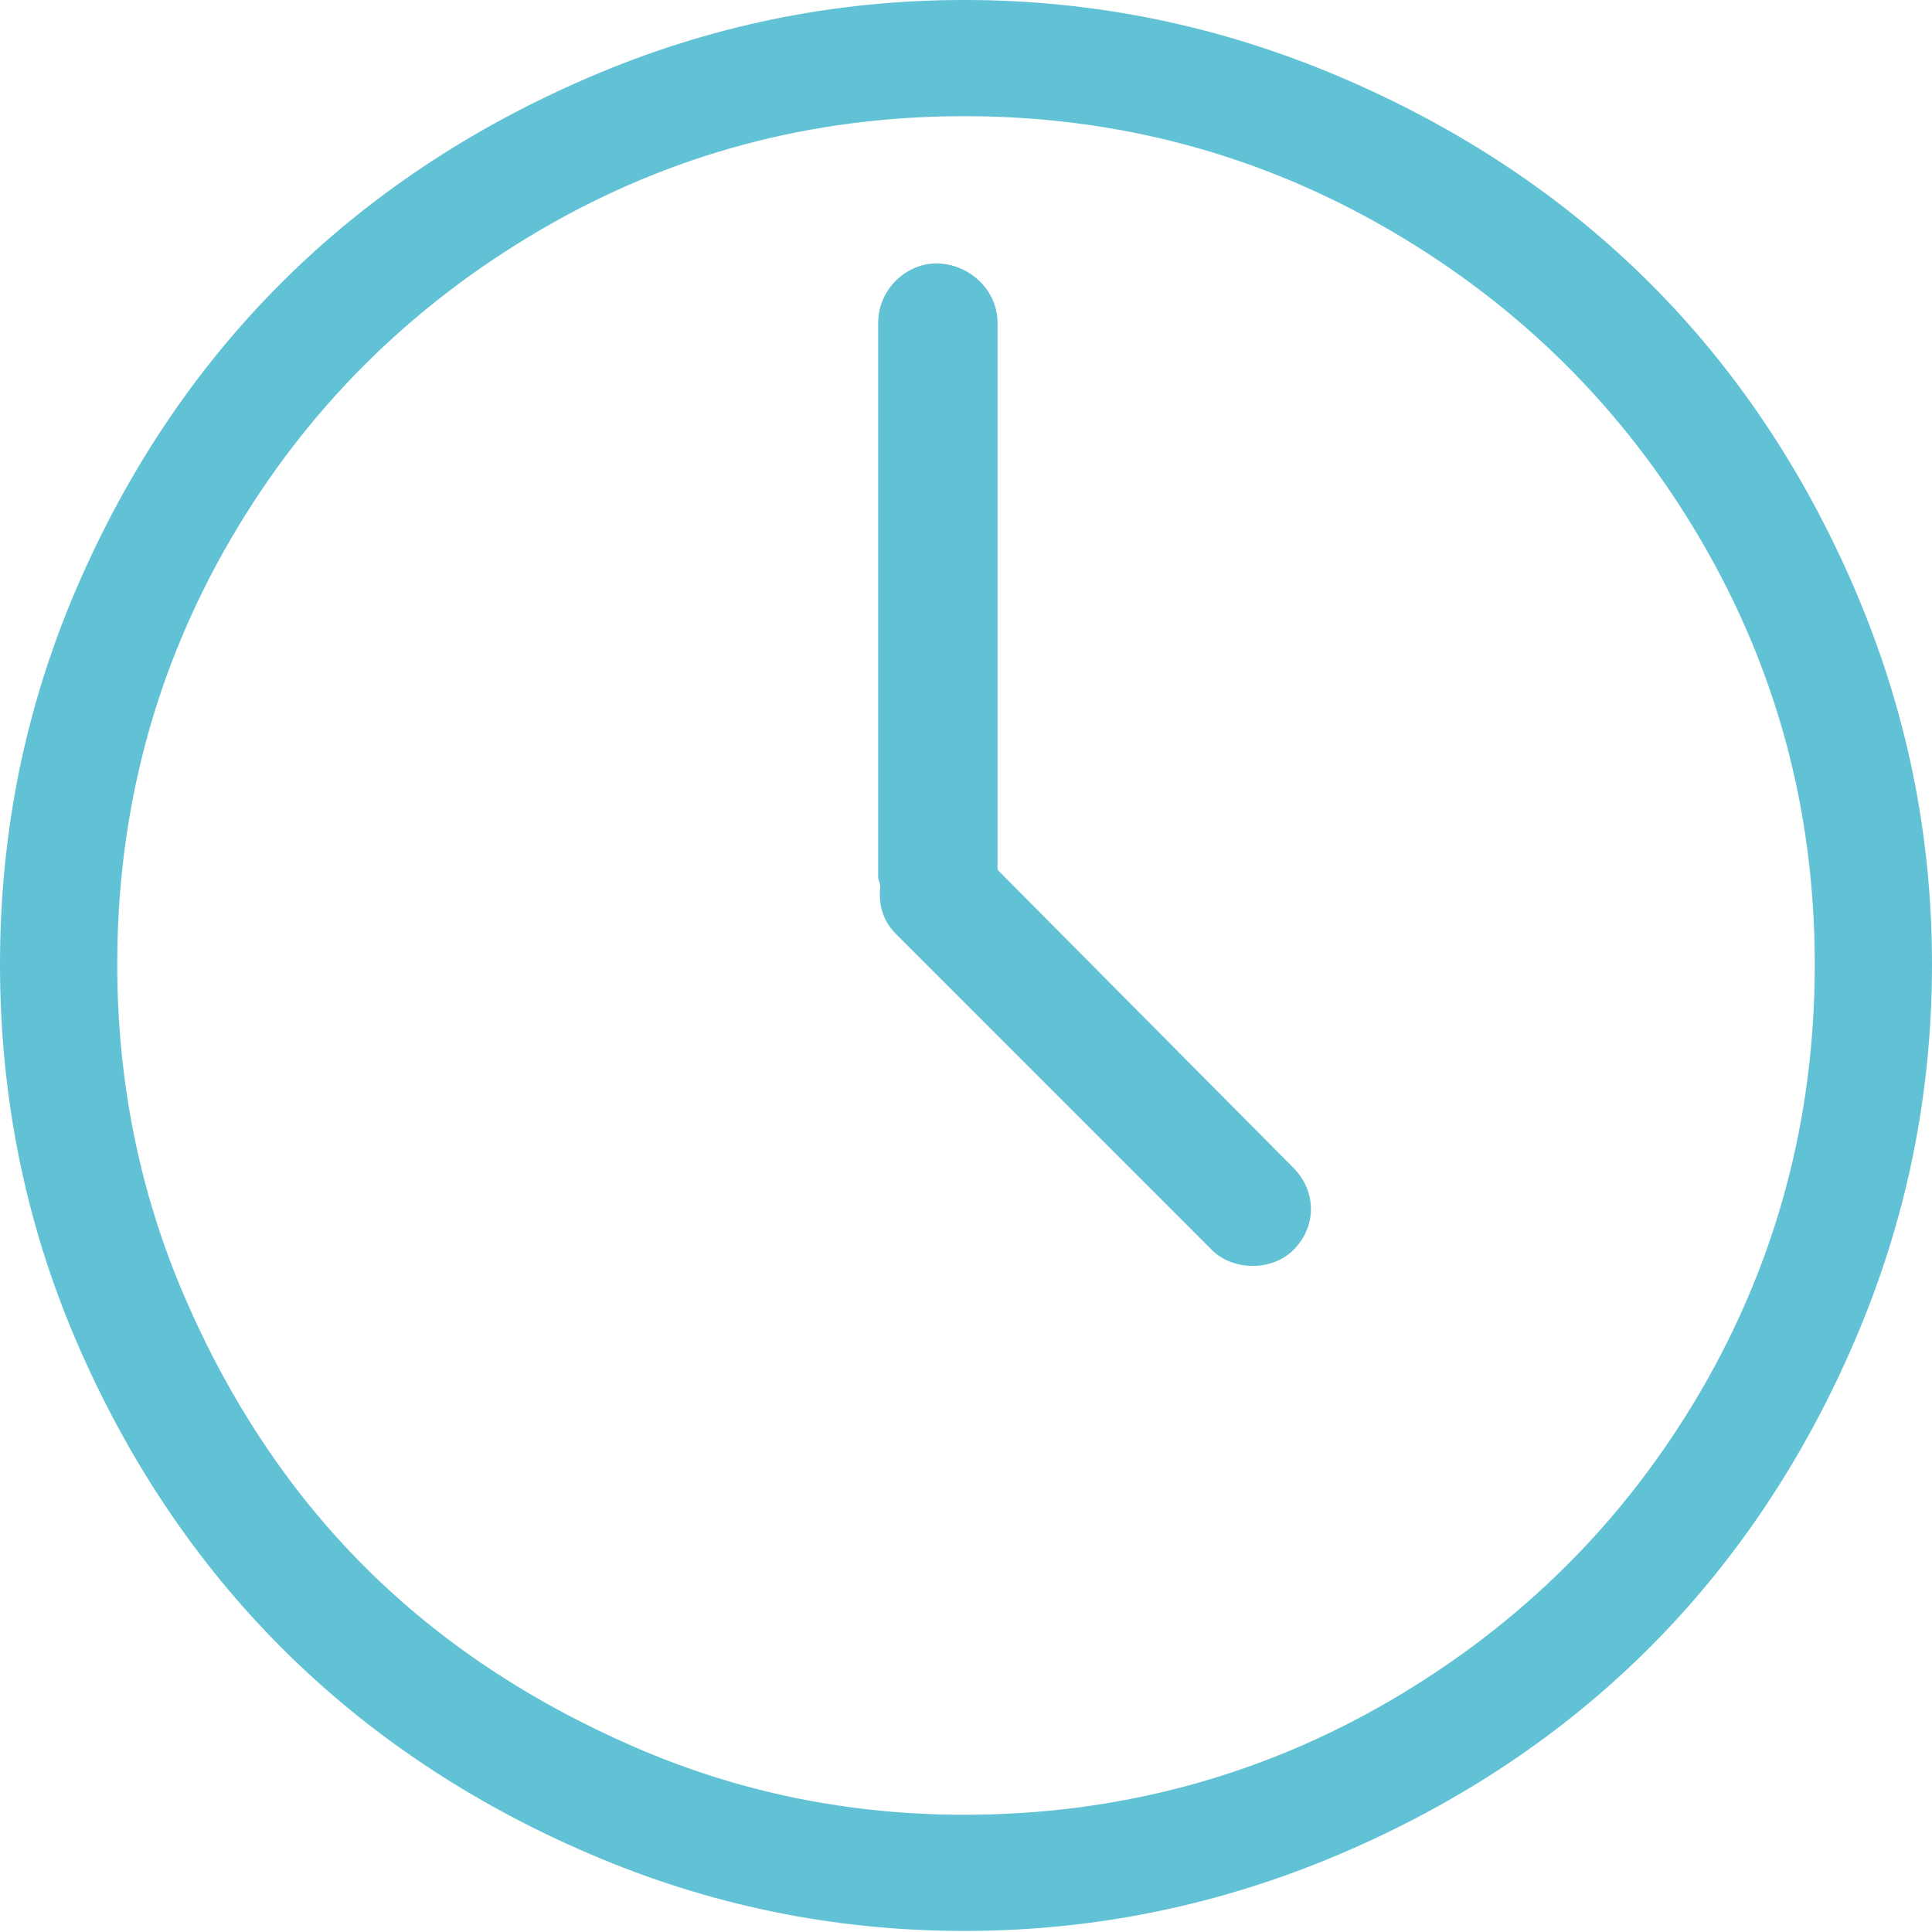
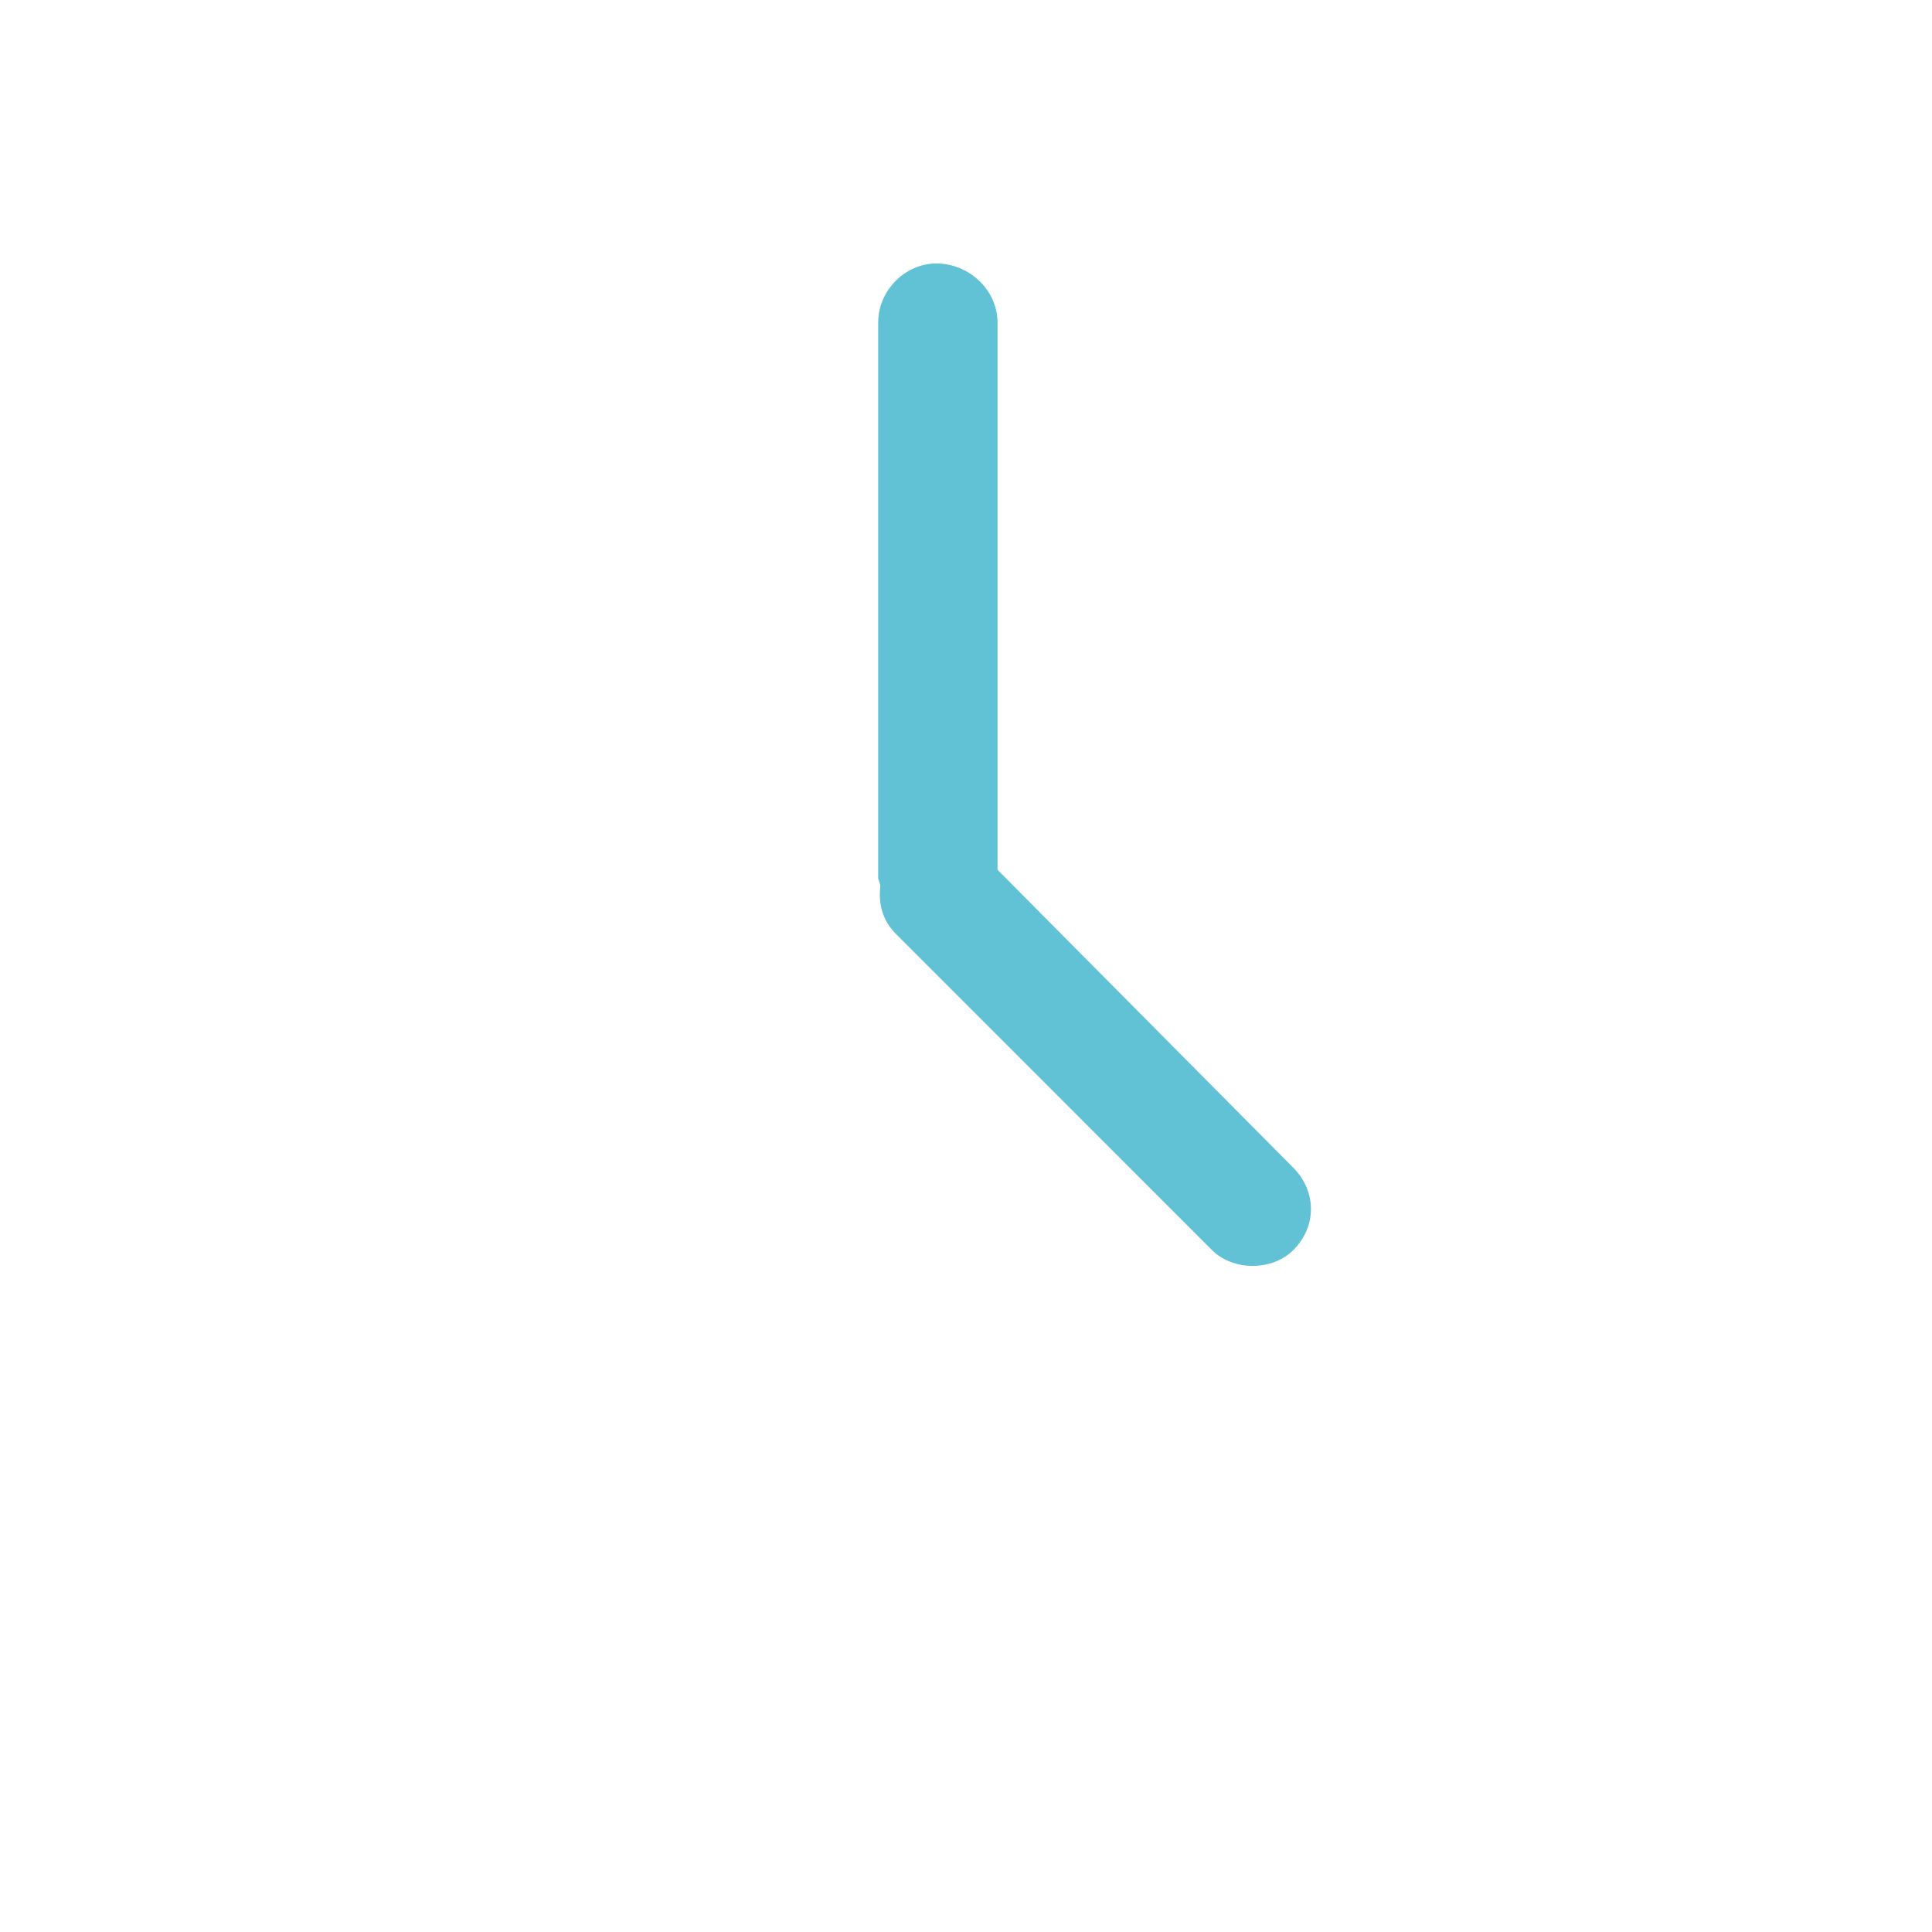
<svg xmlns="http://www.w3.org/2000/svg" width="22px" height="22px" viewBox="0 0 22 22" version="1.1">
  <title>Icn_horario@SVG</title>
  <desc>Created with Sketch.</desc>
  <defs />
  <g id="Desktop" stroke="none" stroke-width="1" fill="none" fill-rule="evenodd">
    <g id="01b-Detalle-evento" transform="translate(-872, -1566)" fill="#62C2D5">
      <g id="Box-info" transform="translate(90, 1508)">
        <g id="Horarios" transform="translate(782, 56)">
          <g id="Icn_horario" transform="translate(0, 2)">
            <g id="Shape">
-               <path d="M21.122,6.712 C19.962,4.008 17.991,2.041 15.264,0.878 C13.901,0.297 12.474,0 10.982,0 C9.491,0 8.073,0.294 6.712,0.878 C4.008,2.038 2.028,4.003 0.866,6.712 C0.284,8.069 0,9.49 0,10.982 C0,12.474 0.284,13.907 0.866,15.264 C2.028,17.973 4.008,19.95 6.712,21.11 C8.073,21.694 9.49,21.988 10.982,21.988 C12.473,21.988 13.901,21.691 15.264,21.11 C17.991,19.947 19.962,17.968 21.122,15.264 C21.706,13.903 22,12.474 22,10.982 C22,9.49 21.706,8.073 21.122,6.712 Z M19.366,15.842 C18.502,17.322 17.319,18.497 15.83,19.366 C14.349,20.229 12.726,20.665 10.982,20.665 C9.671,20.665 8.42,20.412 7.229,19.895 C6.038,19.378 5.01,18.698 4.15,17.838 C3.29,16.978 2.605,15.94 2.093,14.747 C1.583,13.558 1.335,12.293 1.335,10.982 C1.335,9.238 1.764,7.623 2.623,6.147 C3.484,4.664 4.668,3.488 6.147,2.622 C7.626,1.756 9.238,1.323 10.982,1.323 C12.726,1.323 14.348,1.759 15.829,2.622 C17.319,3.491 18.5,4.667 19.366,6.147 C20.232,7.626 20.665,9.238 20.665,10.982 C20.665,12.726 20.235,14.351 19.366,15.842 Z" fill-rule="nonzero" />
              <path d="M11.359,9.904 L11.359,3.674 C11.359,3.301 11.034,3 10.662,3 C10.313,3 10,3.301 10,3.674 L10,10.001 C10,10.013 10.024,10.061 10.024,10.097 C10,10.313 10.06,10.494 10.205,10.638 L13.801,14.235 C14.042,14.475 14.487,14.475 14.727,14.235 C15.004,13.958 14.986,13.557 14.727,13.297 L11.359,9.904 Z" fill-rule="nonzero" />
            </g>
          </g>
        </g>
      </g>
    </g>
  </g>
</svg>